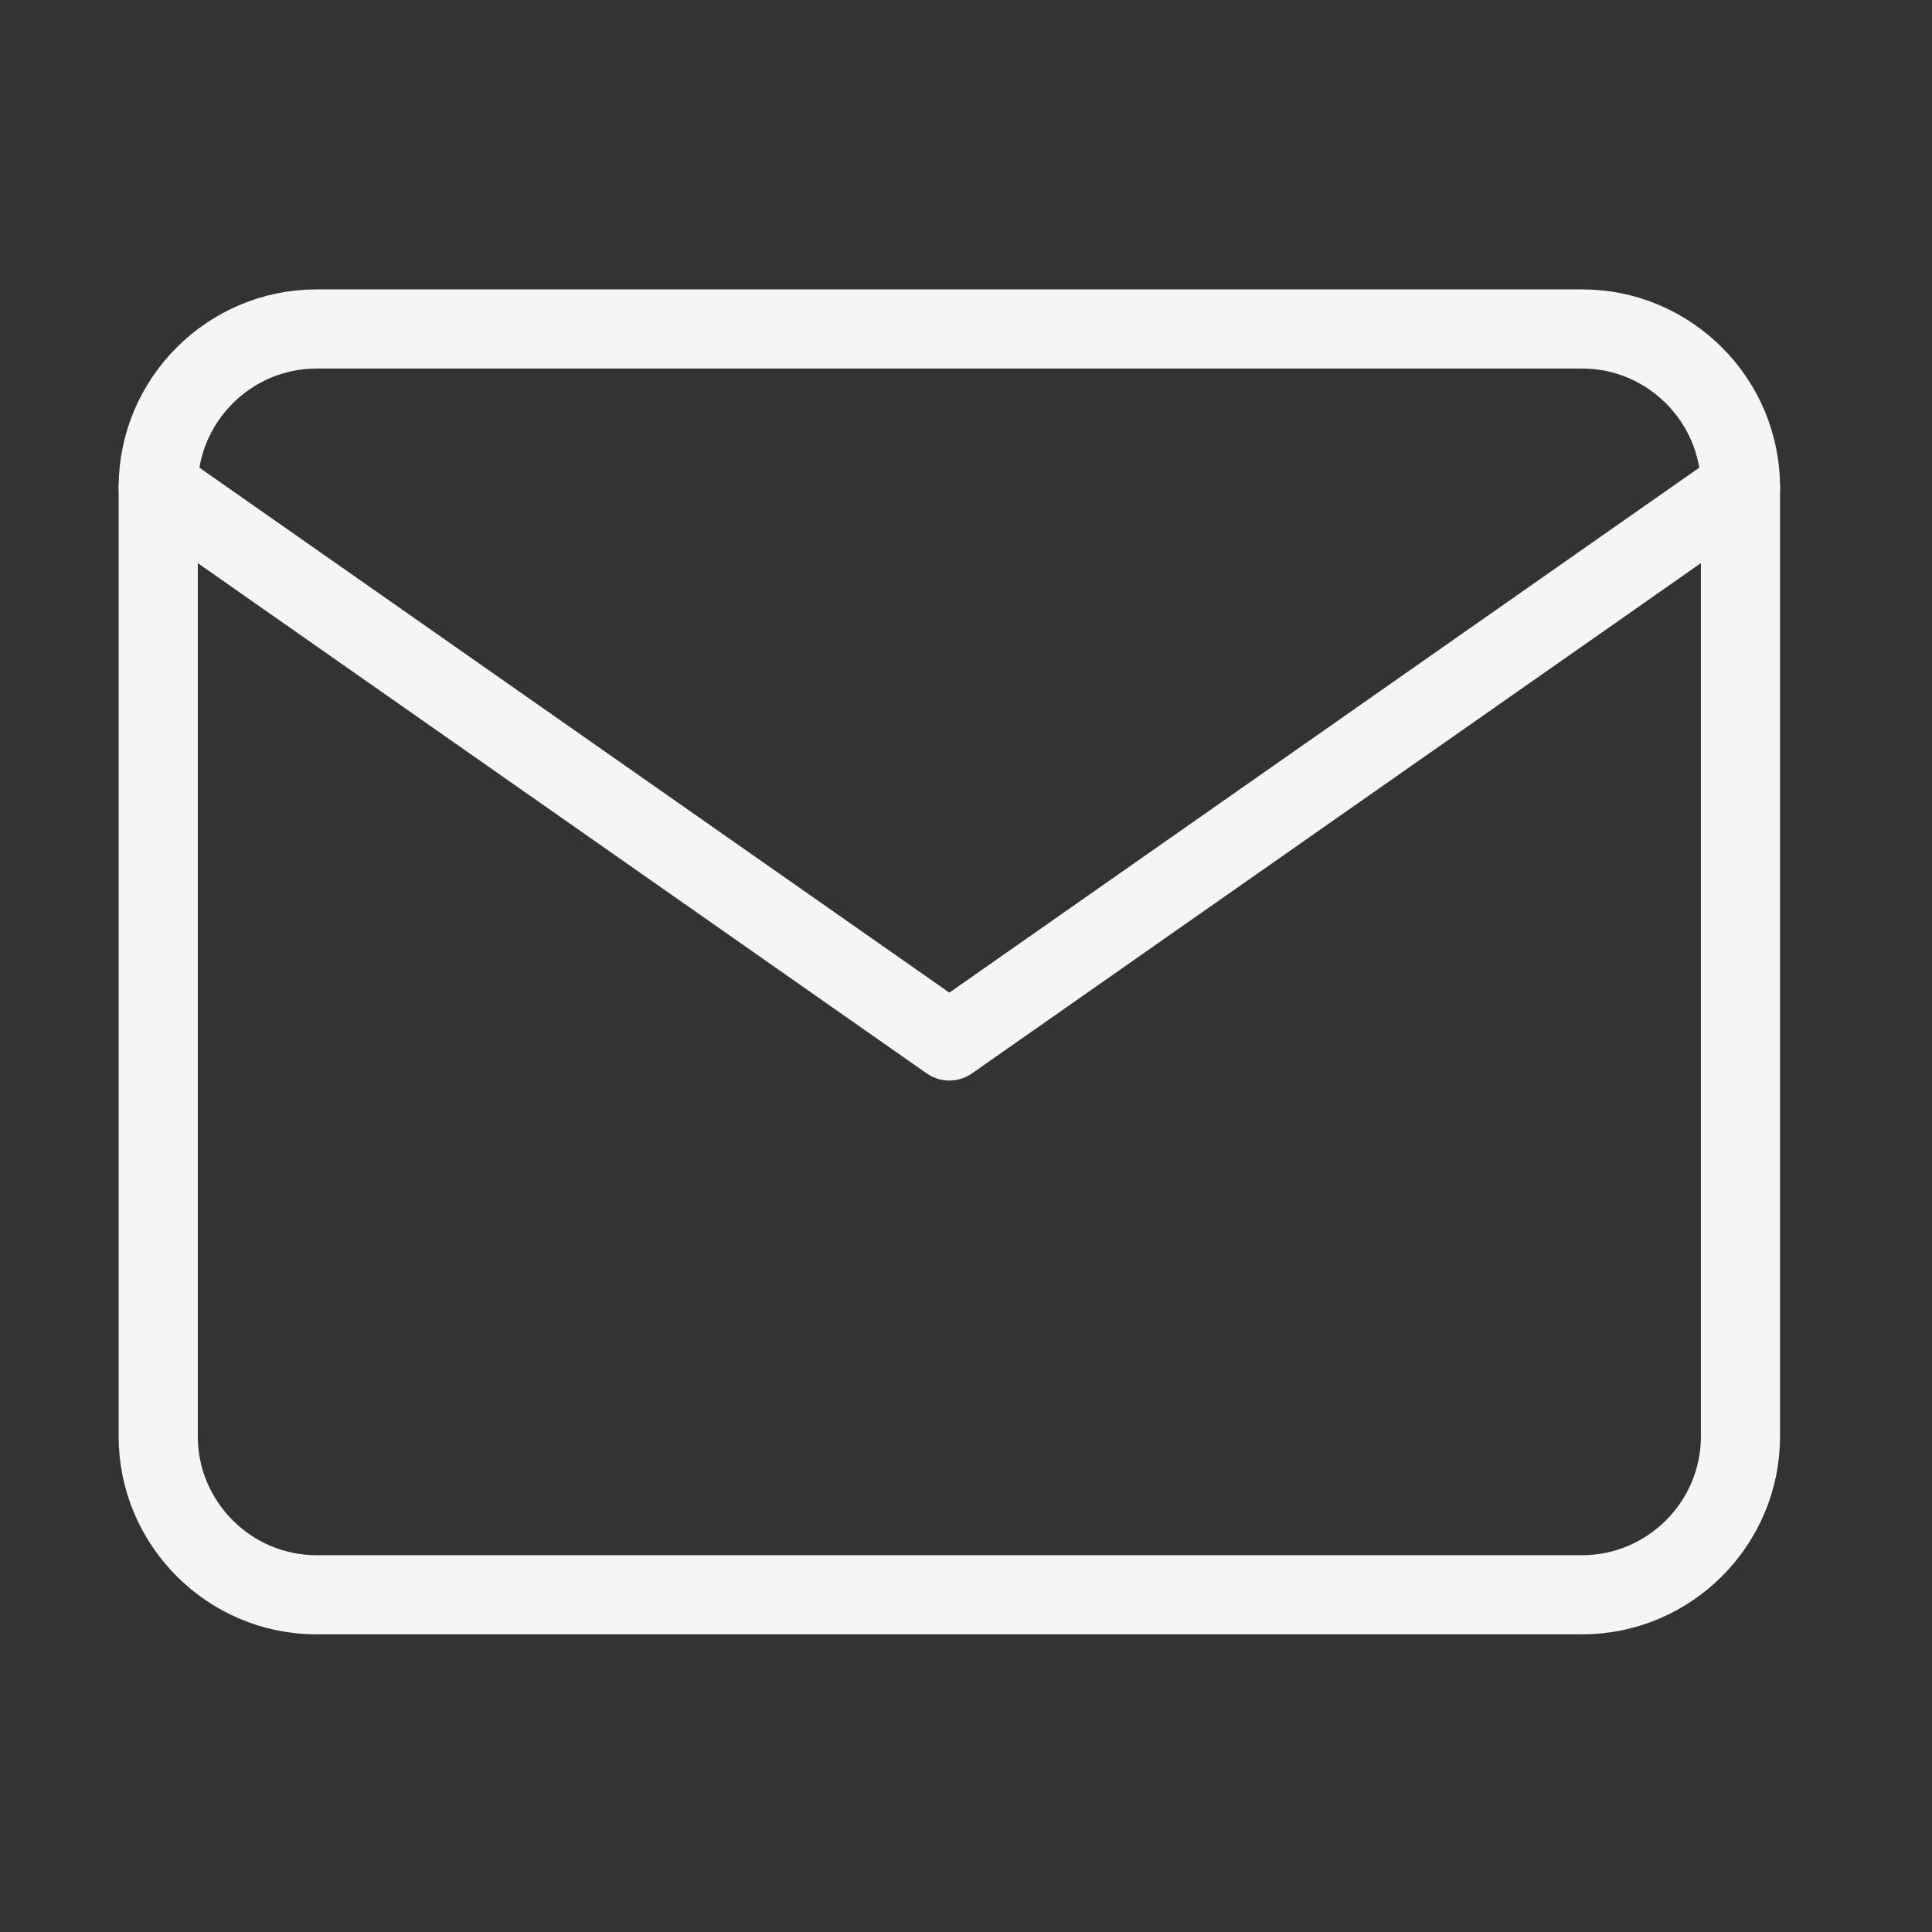
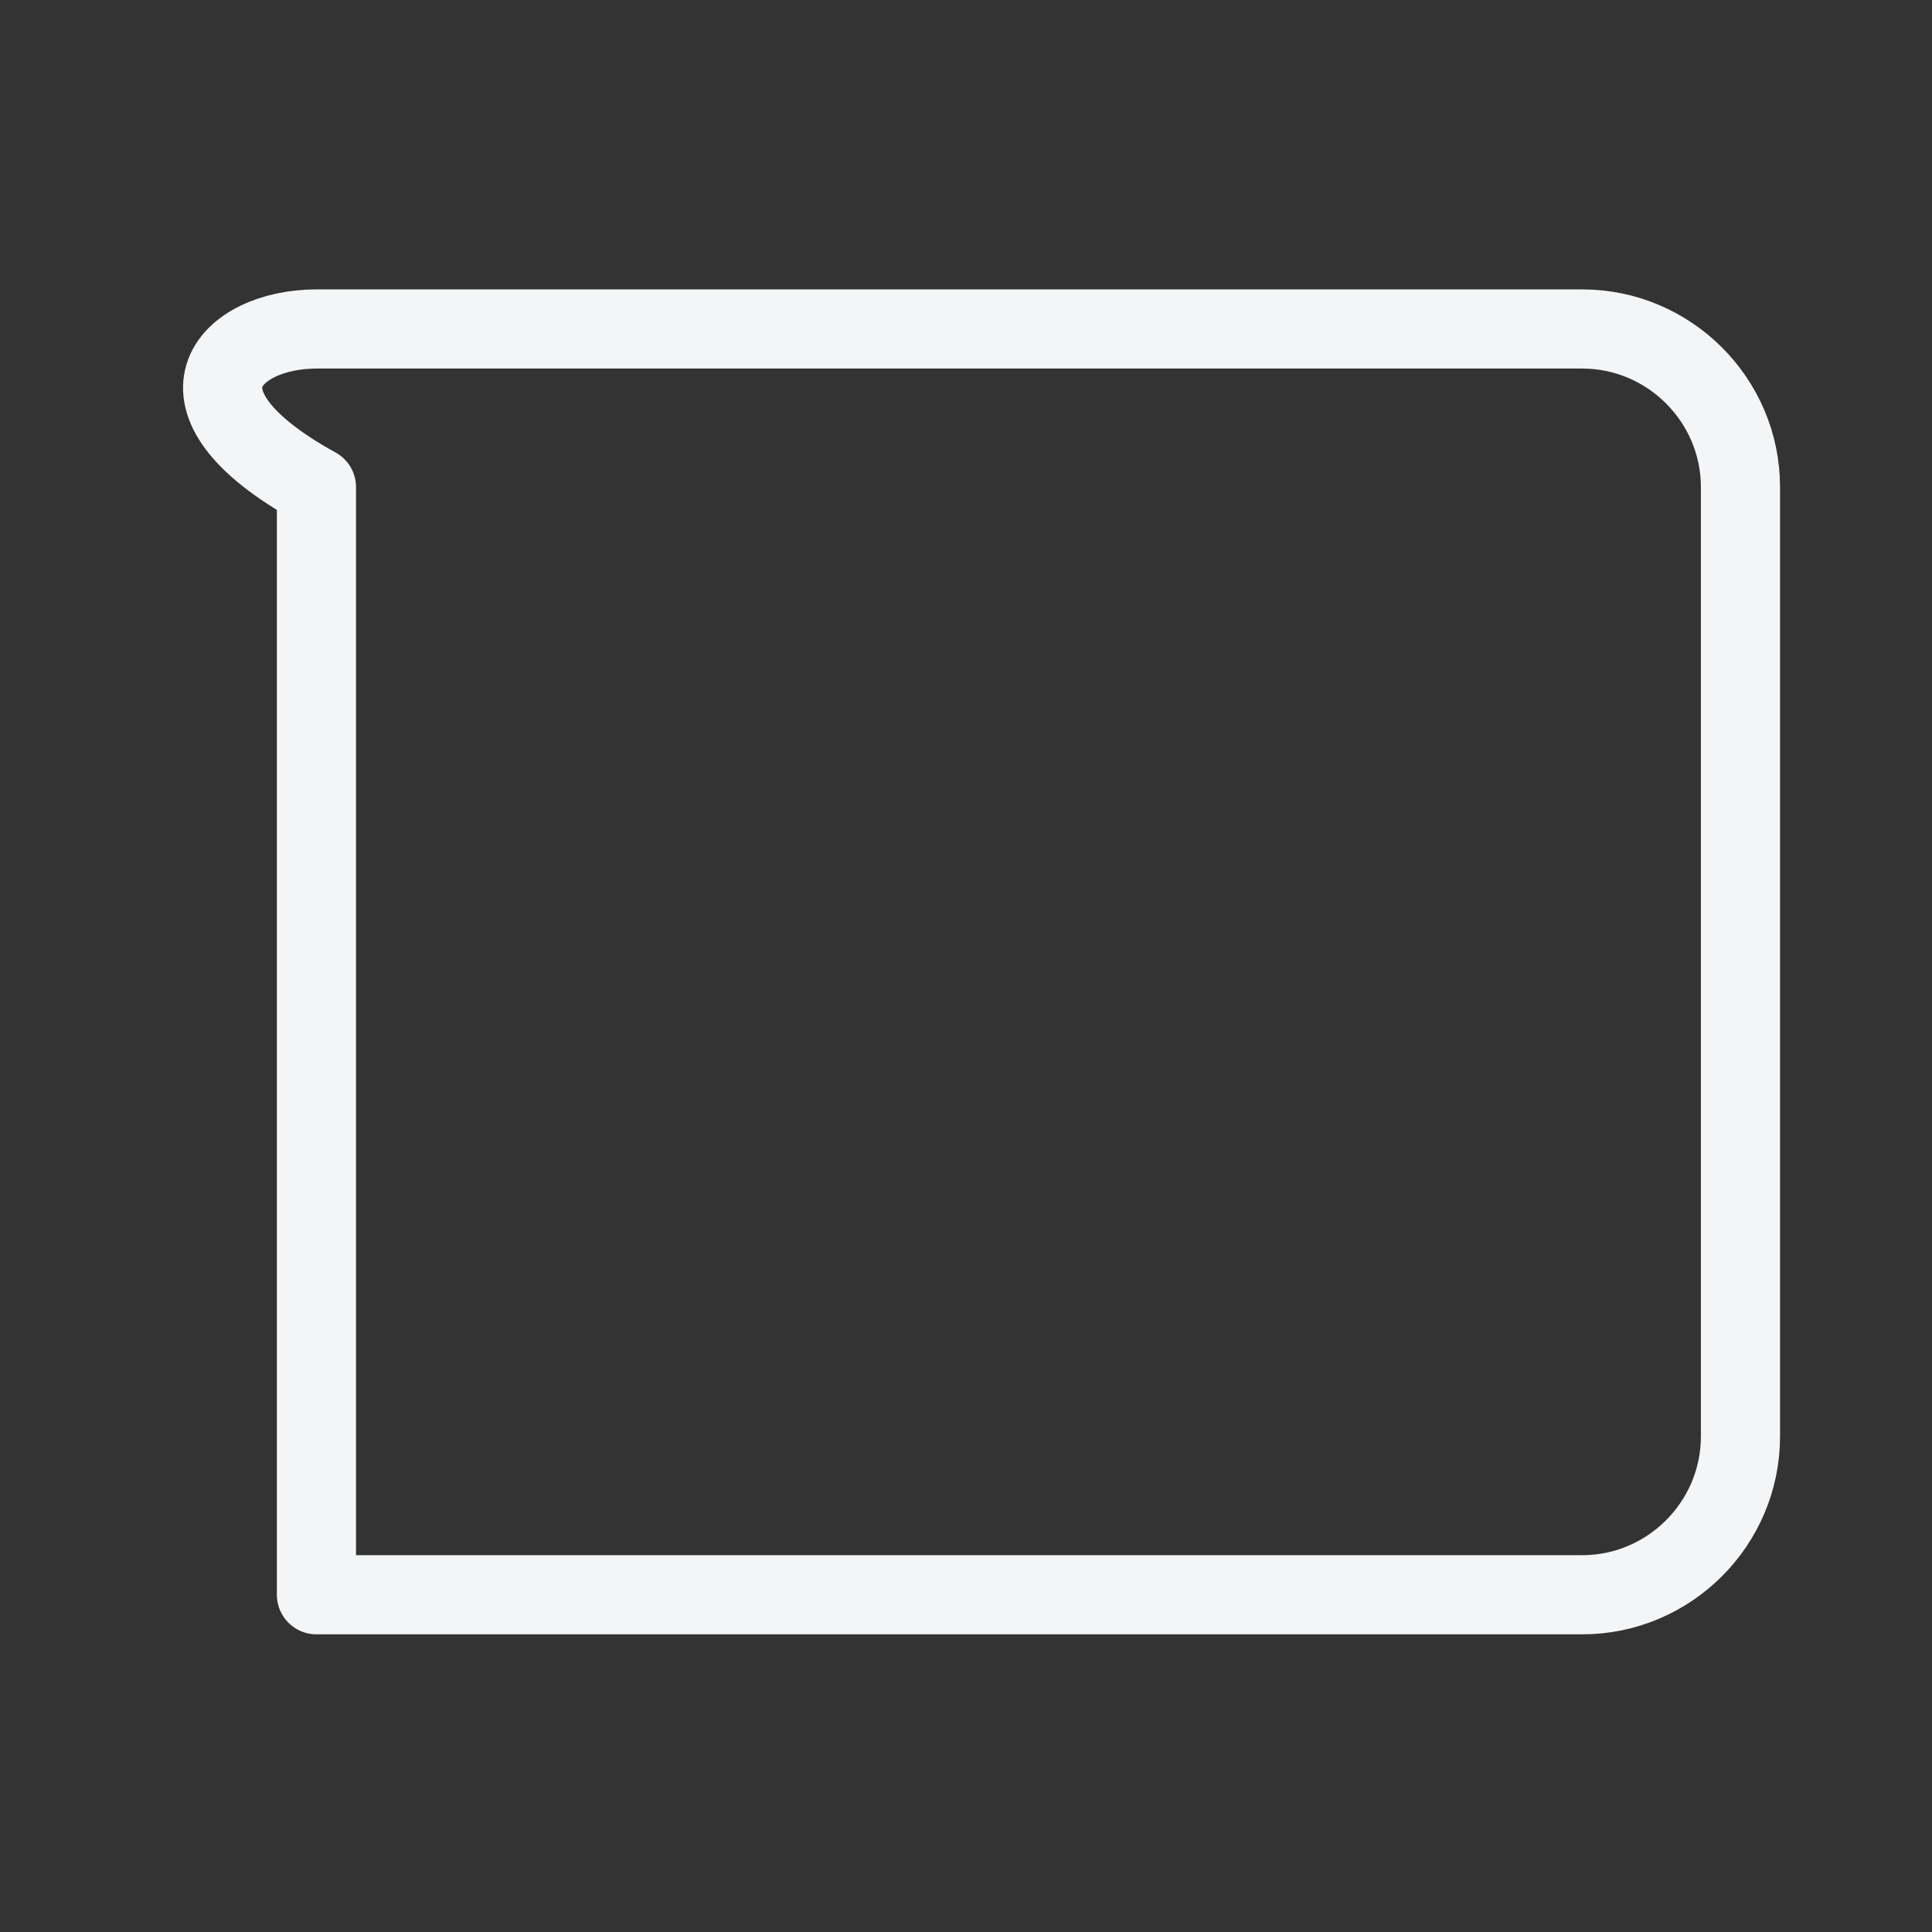
<svg xmlns="http://www.w3.org/2000/svg" width="29" height="29" viewBox="0 0 29 29" fill="none">
  <rect x="0" y="0" width="29" height="29" fill="#333333" stroke="none" />
-   <path d="M4.75 4.938H23.75C25.056 4.938 26.125 6.006 26.125 7.312V21.562C26.125 22.869 25.056 23.938 23.75 23.938H4.75C3.444 23.938 2.375 22.869 2.375 21.562V7.312C2.375 6.006 3.444 4.938 4.75 4.938Z" stroke="#F3F5F6" stroke-width="1.188" stroke-linecap="round" stroke-linejoin="round" />
-   <path d="M26.125 7.312L14.25 15.625L2.375 7.312" stroke="#F3F5F6" stroke-width="1.188" stroke-linecap="round" stroke-linejoin="round" />
+   <path d="M4.75 4.938H23.75C25.056 4.938 26.125 6.006 26.125 7.312V21.562C26.125 22.869 25.056 23.938 23.75 23.938H4.75V7.312C2.375 6.006 3.444 4.938 4.75 4.938Z" stroke="#F3F5F6" stroke-width="1.188" stroke-linecap="round" stroke-linejoin="round" />
</svg>